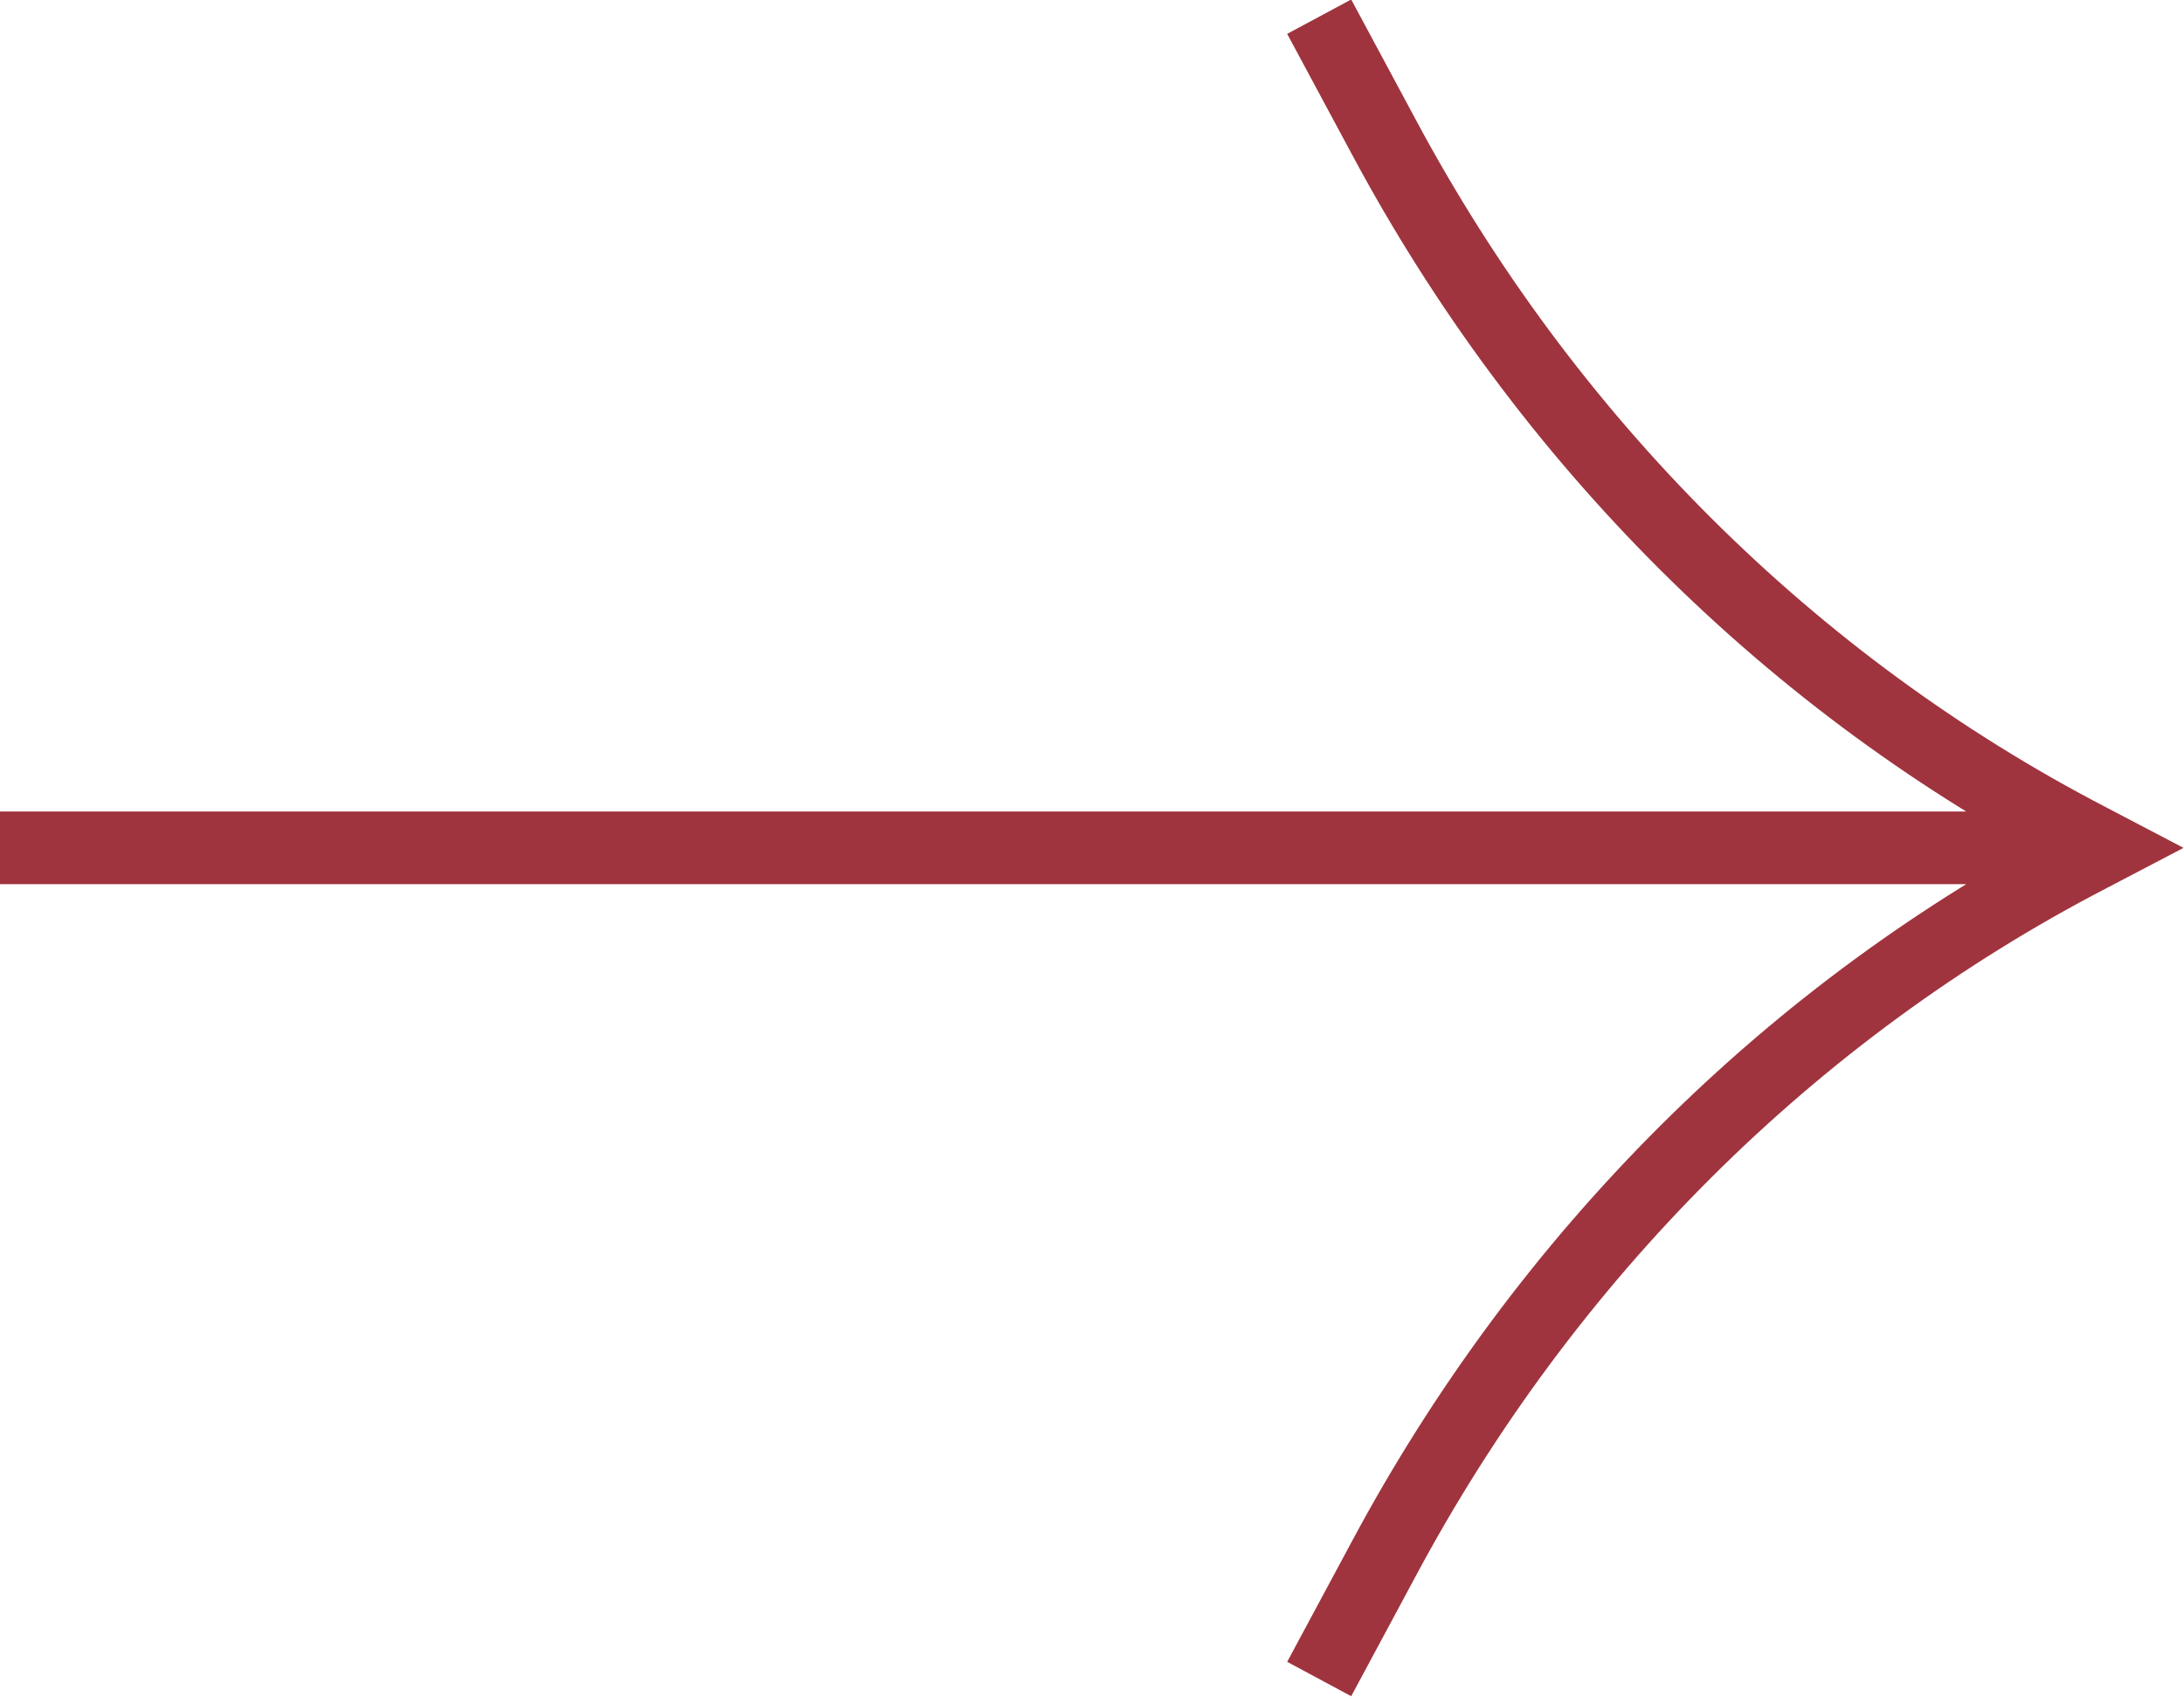
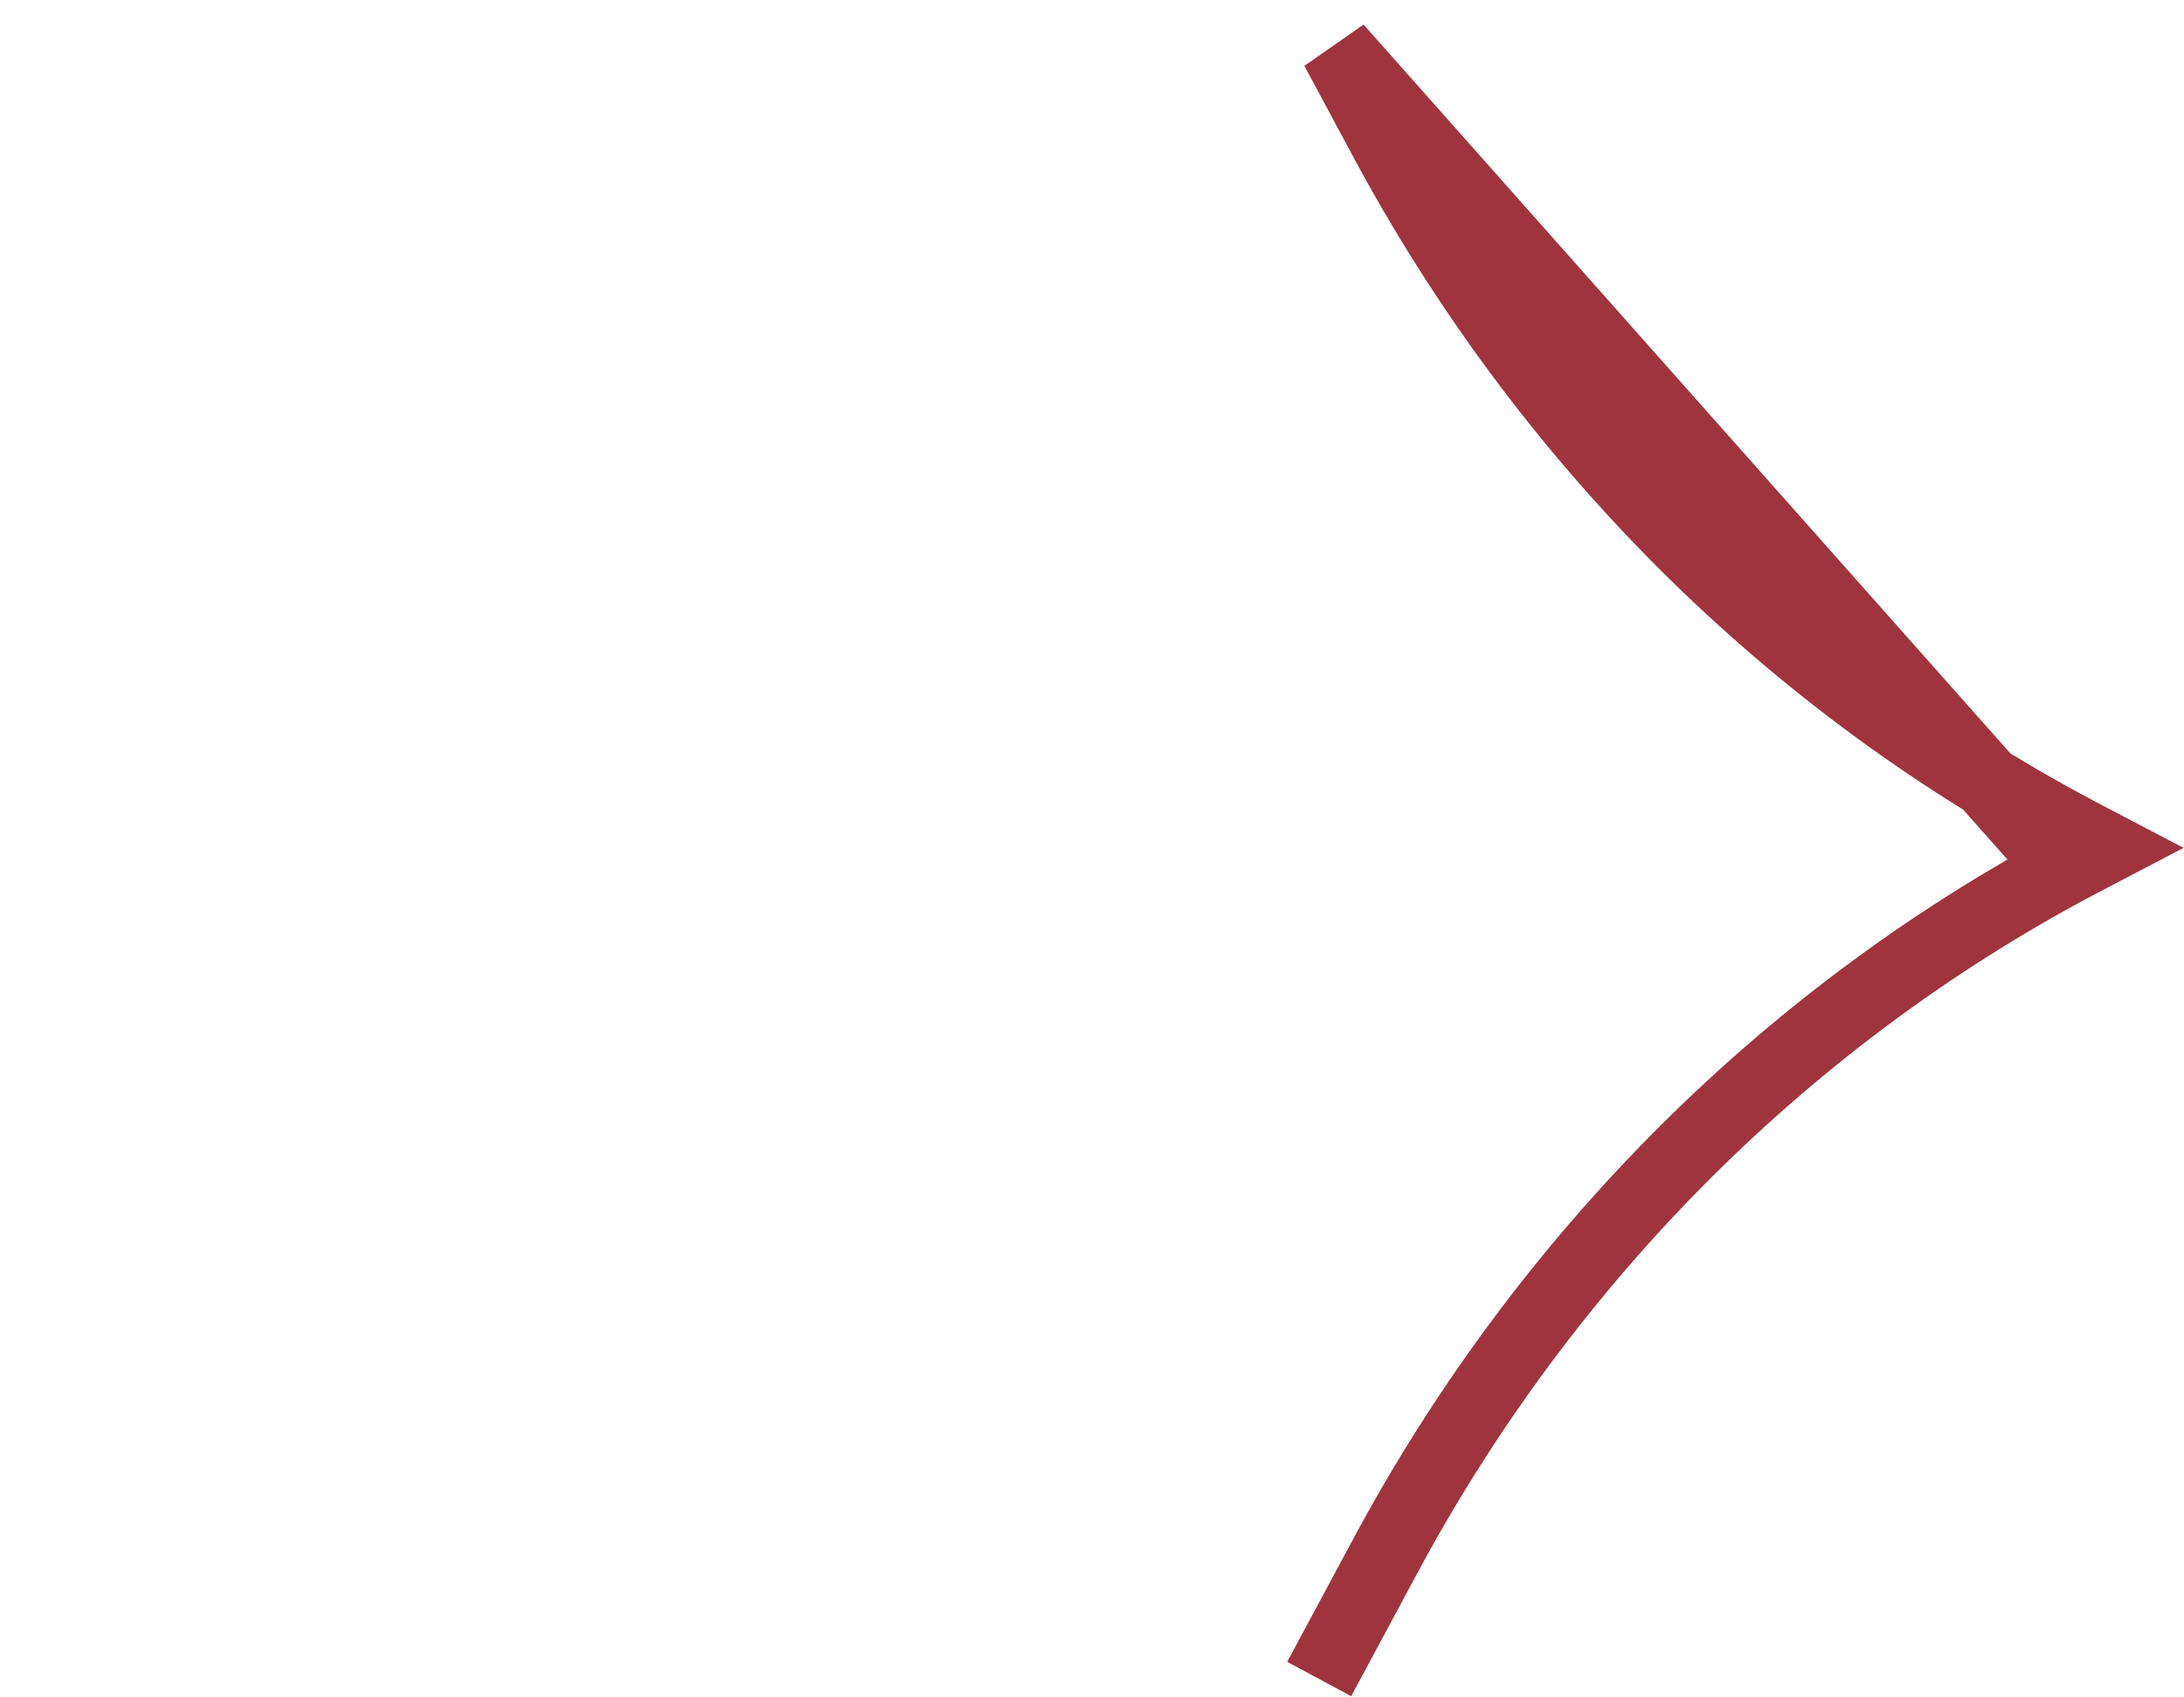
<svg xmlns="http://www.w3.org/2000/svg" width="30.054" height="23.353" viewBox="0 0 30.054 23.353" fill="none">
  <desc> Created with Pixso. </desc>
  <defs />
-   <path id="Vector" d="M18.39 22.67L19.04 21.46C21.27 17.29 24.65 13.91 28.76 11.78L28.97 11.67L28.76 11.56C24.65 9.43 21.27 6.05 19.04 1.88L18.39 0.67M0.5 11.67L28.15 11.67" stroke="#9F343E" stroke-opacity="1" stroke-width="1" stroke-linecap="square" />
+   <path id="Vector" d="M18.39 22.67L19.04 21.46C21.27 17.29 24.65 13.91 28.76 11.78L28.97 11.67L28.76 11.56C24.65 9.43 21.27 6.05 19.04 1.88L18.39 0.67L28.15 11.67" stroke="#9F343E" stroke-opacity="1" stroke-width="1" stroke-linecap="square" />
</svg>